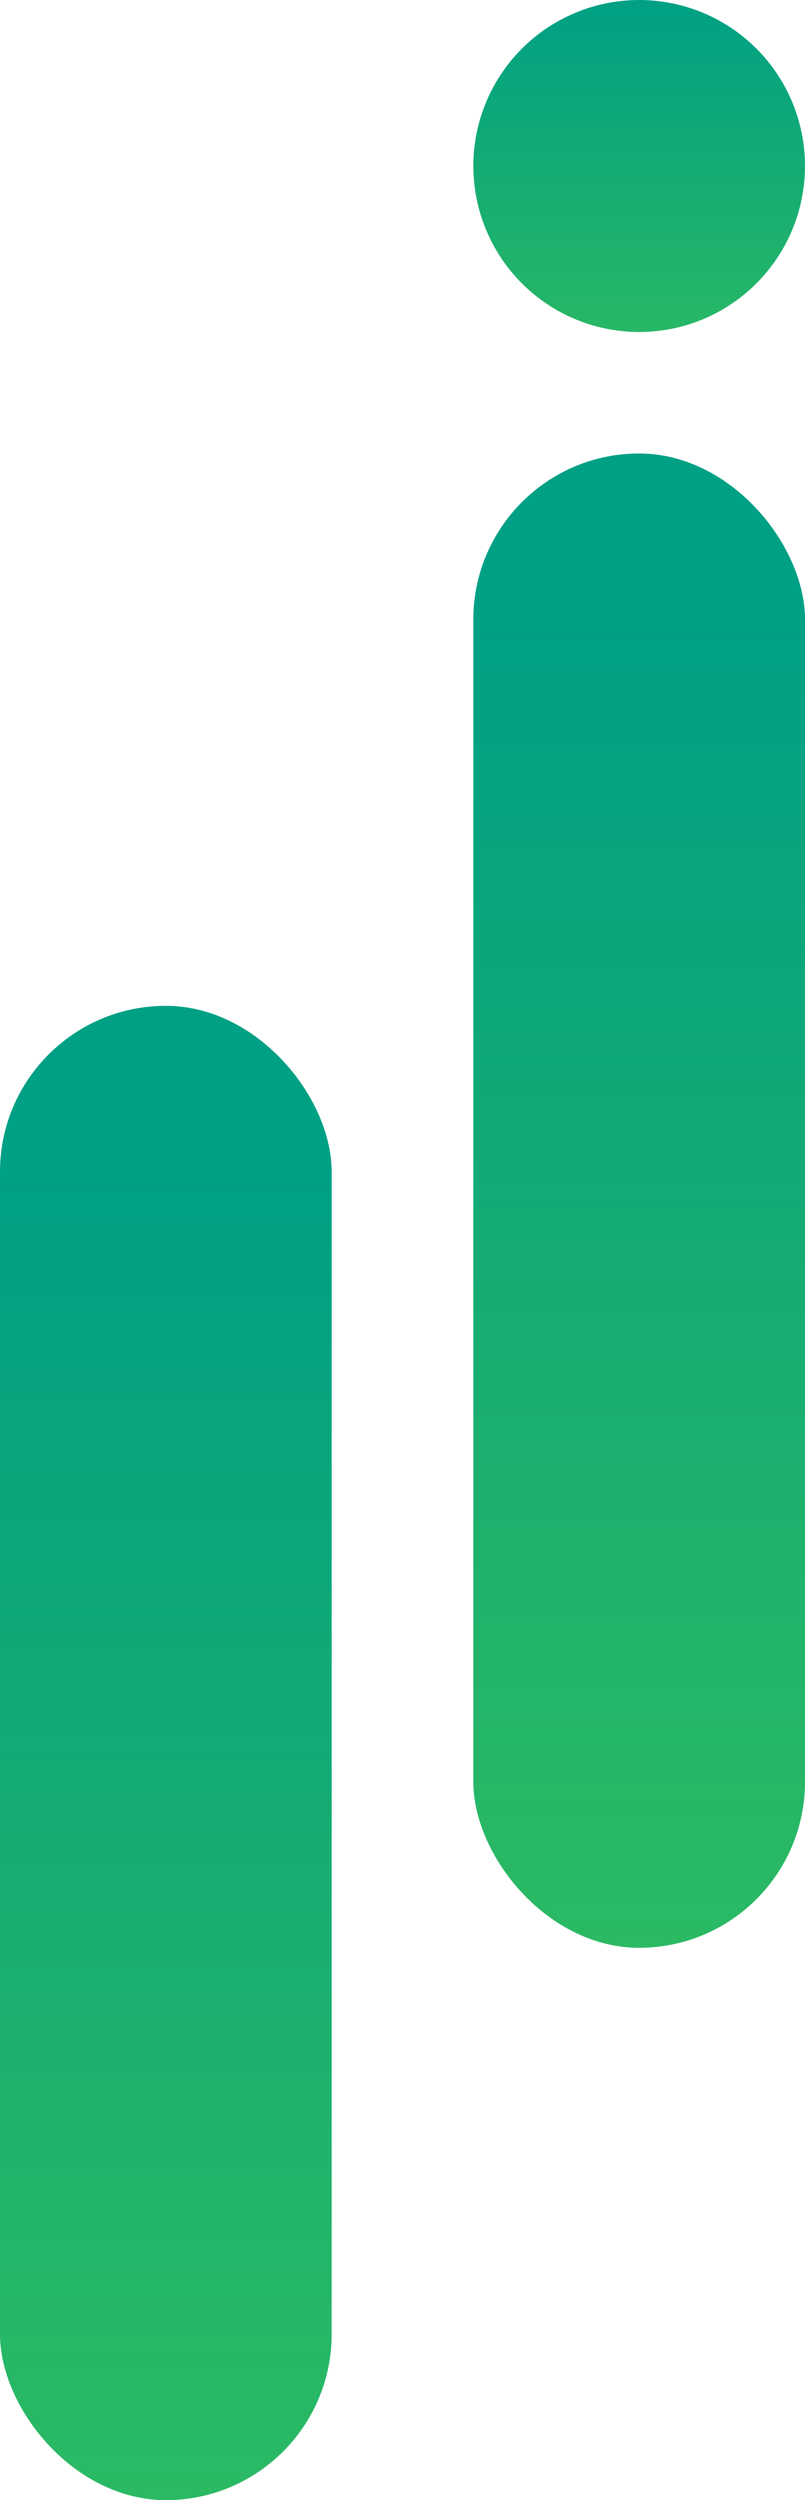
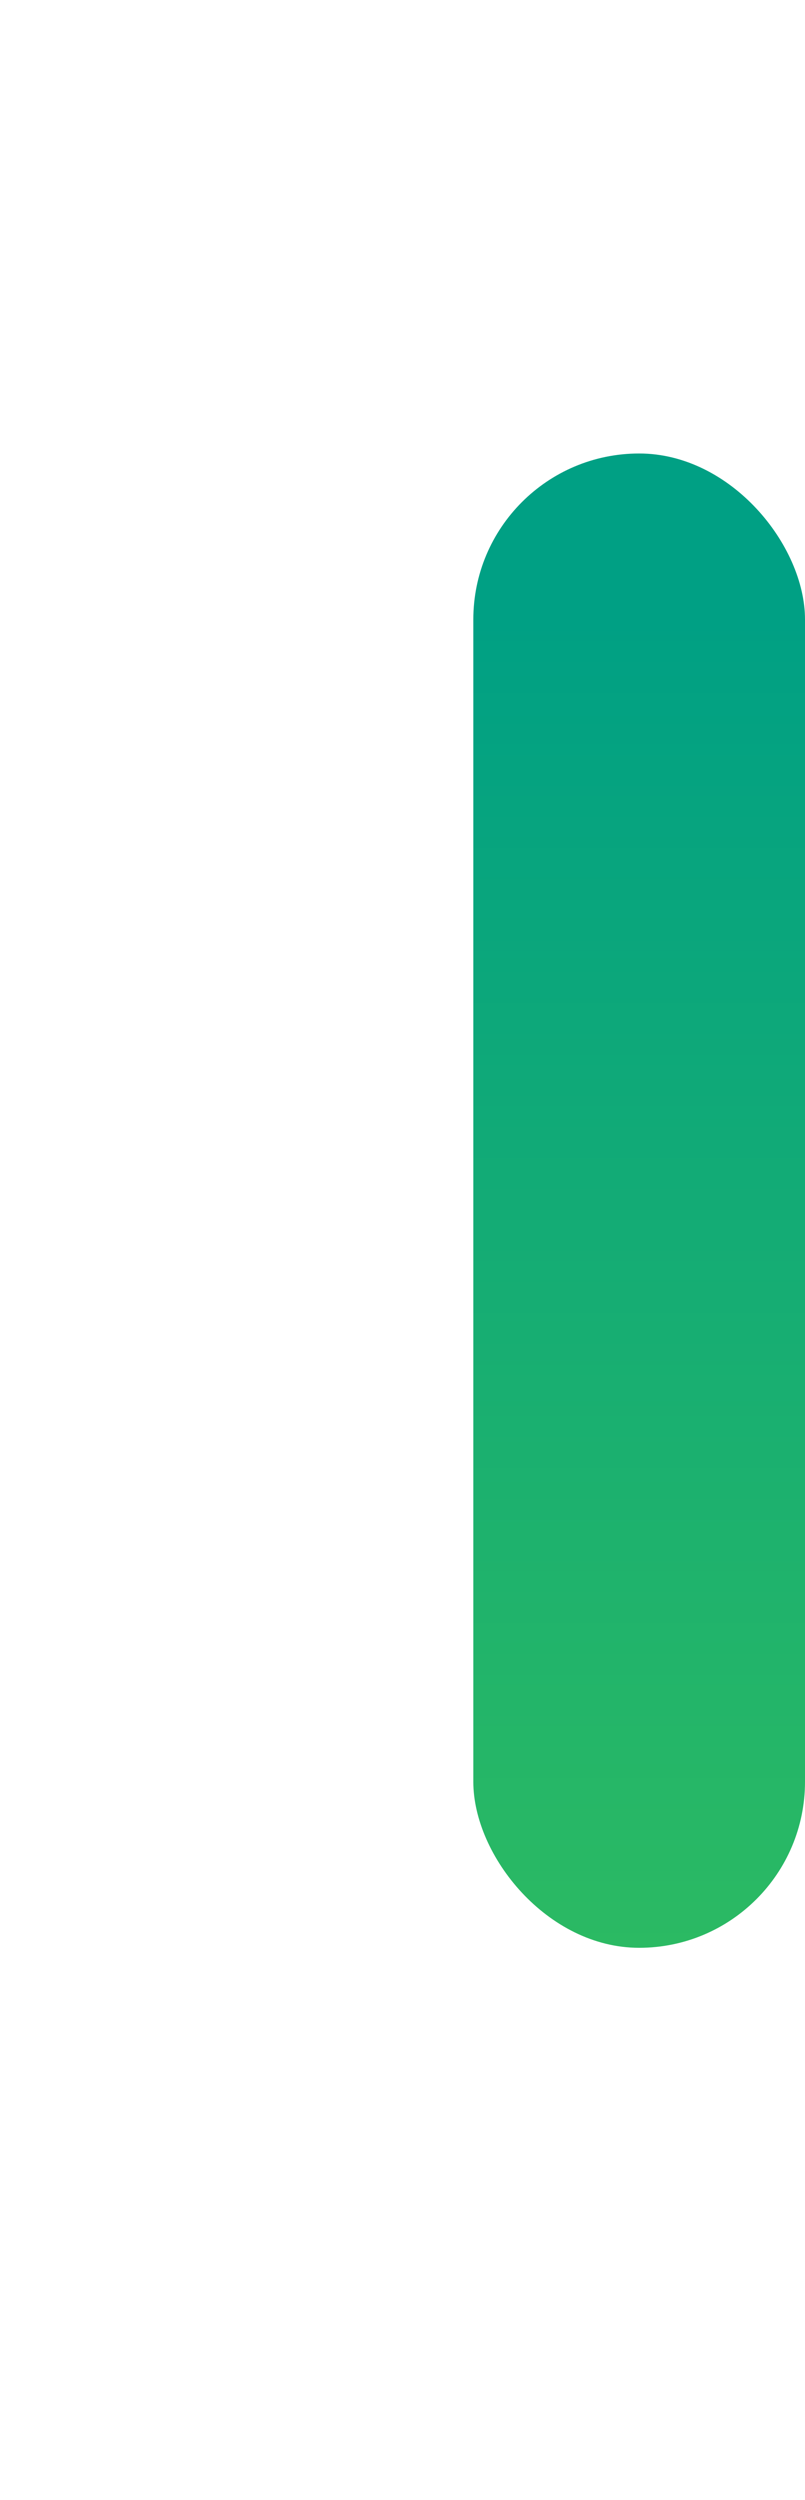
<svg xmlns="http://www.w3.org/2000/svg" xmlns:xlink="http://www.w3.org/1999/xlink" width="130.14" height="403.771" viewBox="0 0 130.14 403.771">
  <defs>
    <linearGradient id="linear-gradient" x1="0.5" y1="-0.448" x2="0.5" y2="0.888" gradientUnits="objectBoundingBox">
      <stop offset="0" stop-color="#41c752" />
      <stop offset="1" stop-color="#00a084" />
    </linearGradient>
    <linearGradient id="linear-gradient-3" y1="-0.663" y2="1" xlink:href="#linear-gradient" />
  </defs>
  <g id="Group_25" data-name="Group 25" transform="translate(2444.808 -1050.713)">
    <rect id="Rectangle_62" data-name="Rectangle 62" width="53.62" height="241.33" rx="26.81" transform="translate(-2314.668 1365.281) rotate(180)" fill="url(#linear-gradient)" />
-     <rect id="Rectangle_65" data-name="Rectangle 65" width="53.62" height="241.33" rx="26.81" transform="translate(-2391.188 1454.484) rotate(180)" fill="url(#linear-gradient)" />
-     <ellipse id="Ellipse_30" data-name="Ellipse 30" cx="26.81" cy="26.81" rx="26.81" ry="26.81" transform="translate(-2314.668 1104.333) rotate(180)" fill="url(#linear-gradient-3)" />
  </g>
</svg>